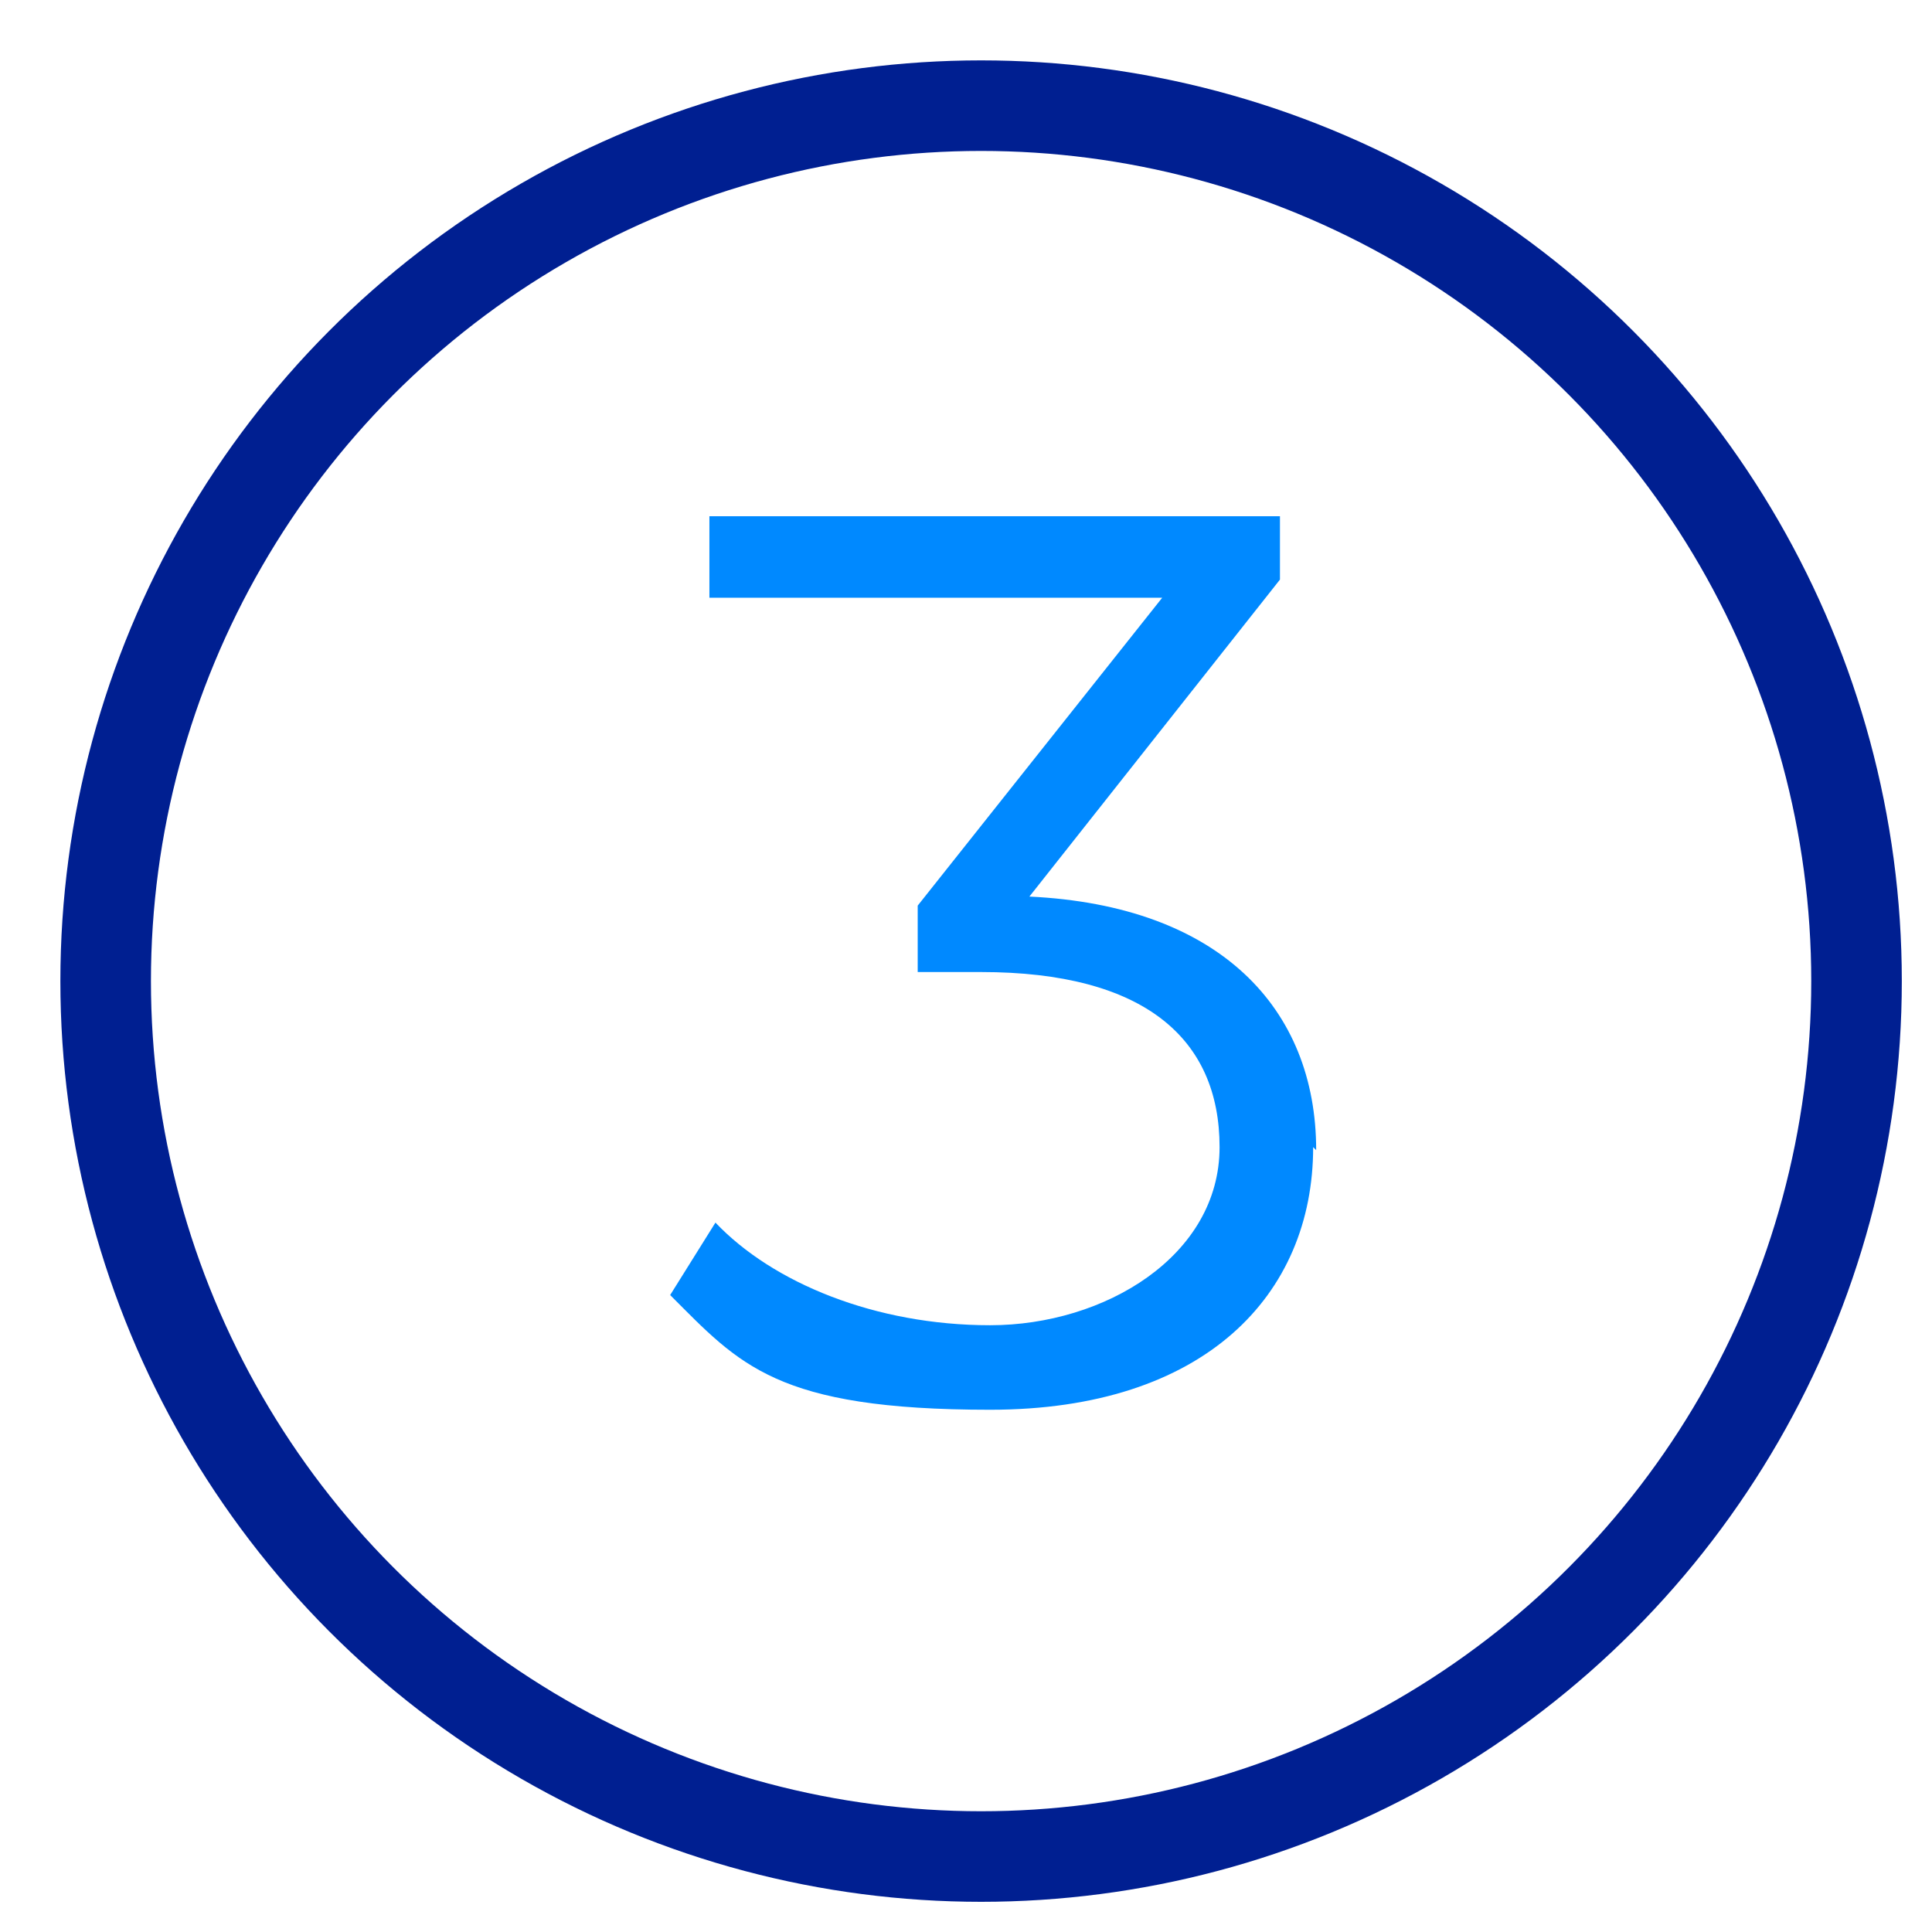
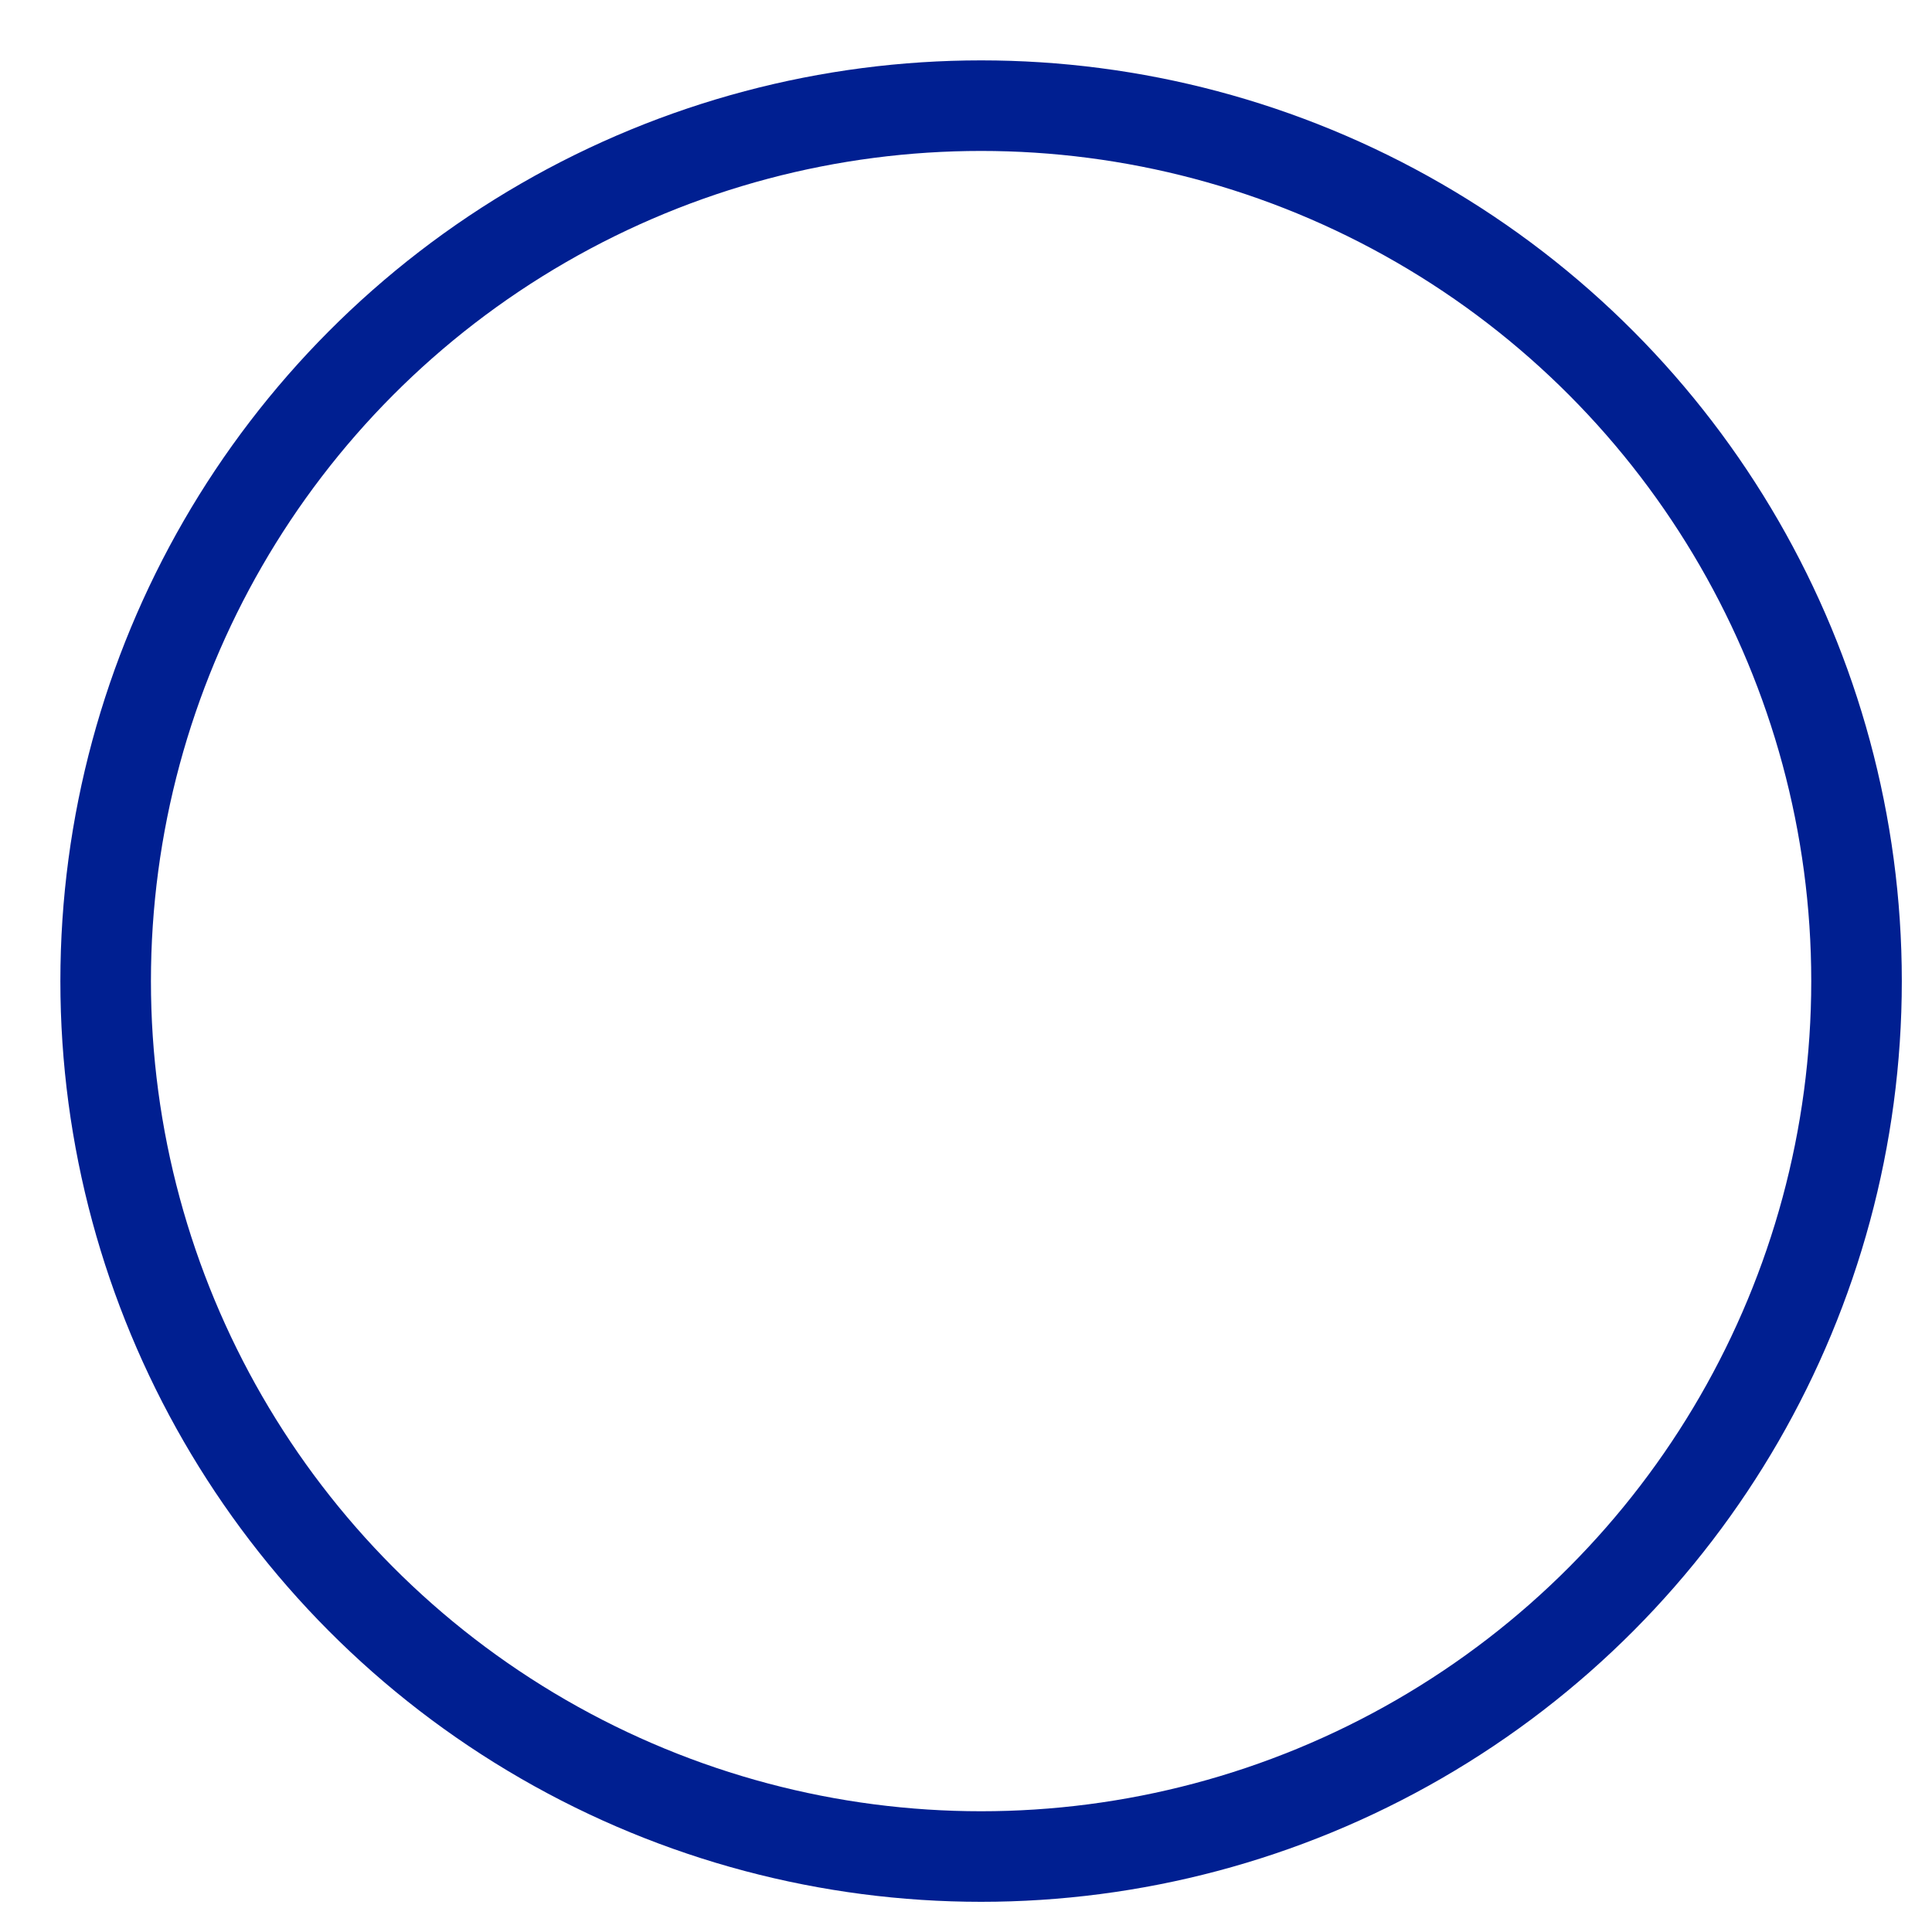
<svg xmlns="http://www.w3.org/2000/svg" id="Layer_1" data-name="Layer 1" version="1.1" viewBox="0 0 64 64">
  <defs>
    <style>
      .cls-1 {
        fill: #0089ff;
        stroke-width: 0px;
      }

      .cls-2 {
        fill: none;
        stroke: #001f91;
        stroke-linecap: square;
        stroke-miterlimit: 10;
        stroke-width: 3px;
      }
    </style>
  </defs>
  <circle class="cls-2" cx="32.5" cy="32.5" r="29" />
-   <path class="cls-1" d="M43.5,38c0,4.9-3.6,8.7-10.7,8.7s-8.3-1.5-10.6-3.8l1.5-2.4c1.9,2,5.3,3.4,9.1,3.4s7.6-2.3,7.6-5.9-2.5-5.8-7.9-5.8h-2.1v-2.2l8.1-10.2h-15v-2.7h18.9v2.1l-8.3,10.5c6.3.3,9.5,3.7,9.5,8.4Z" />
</svg>